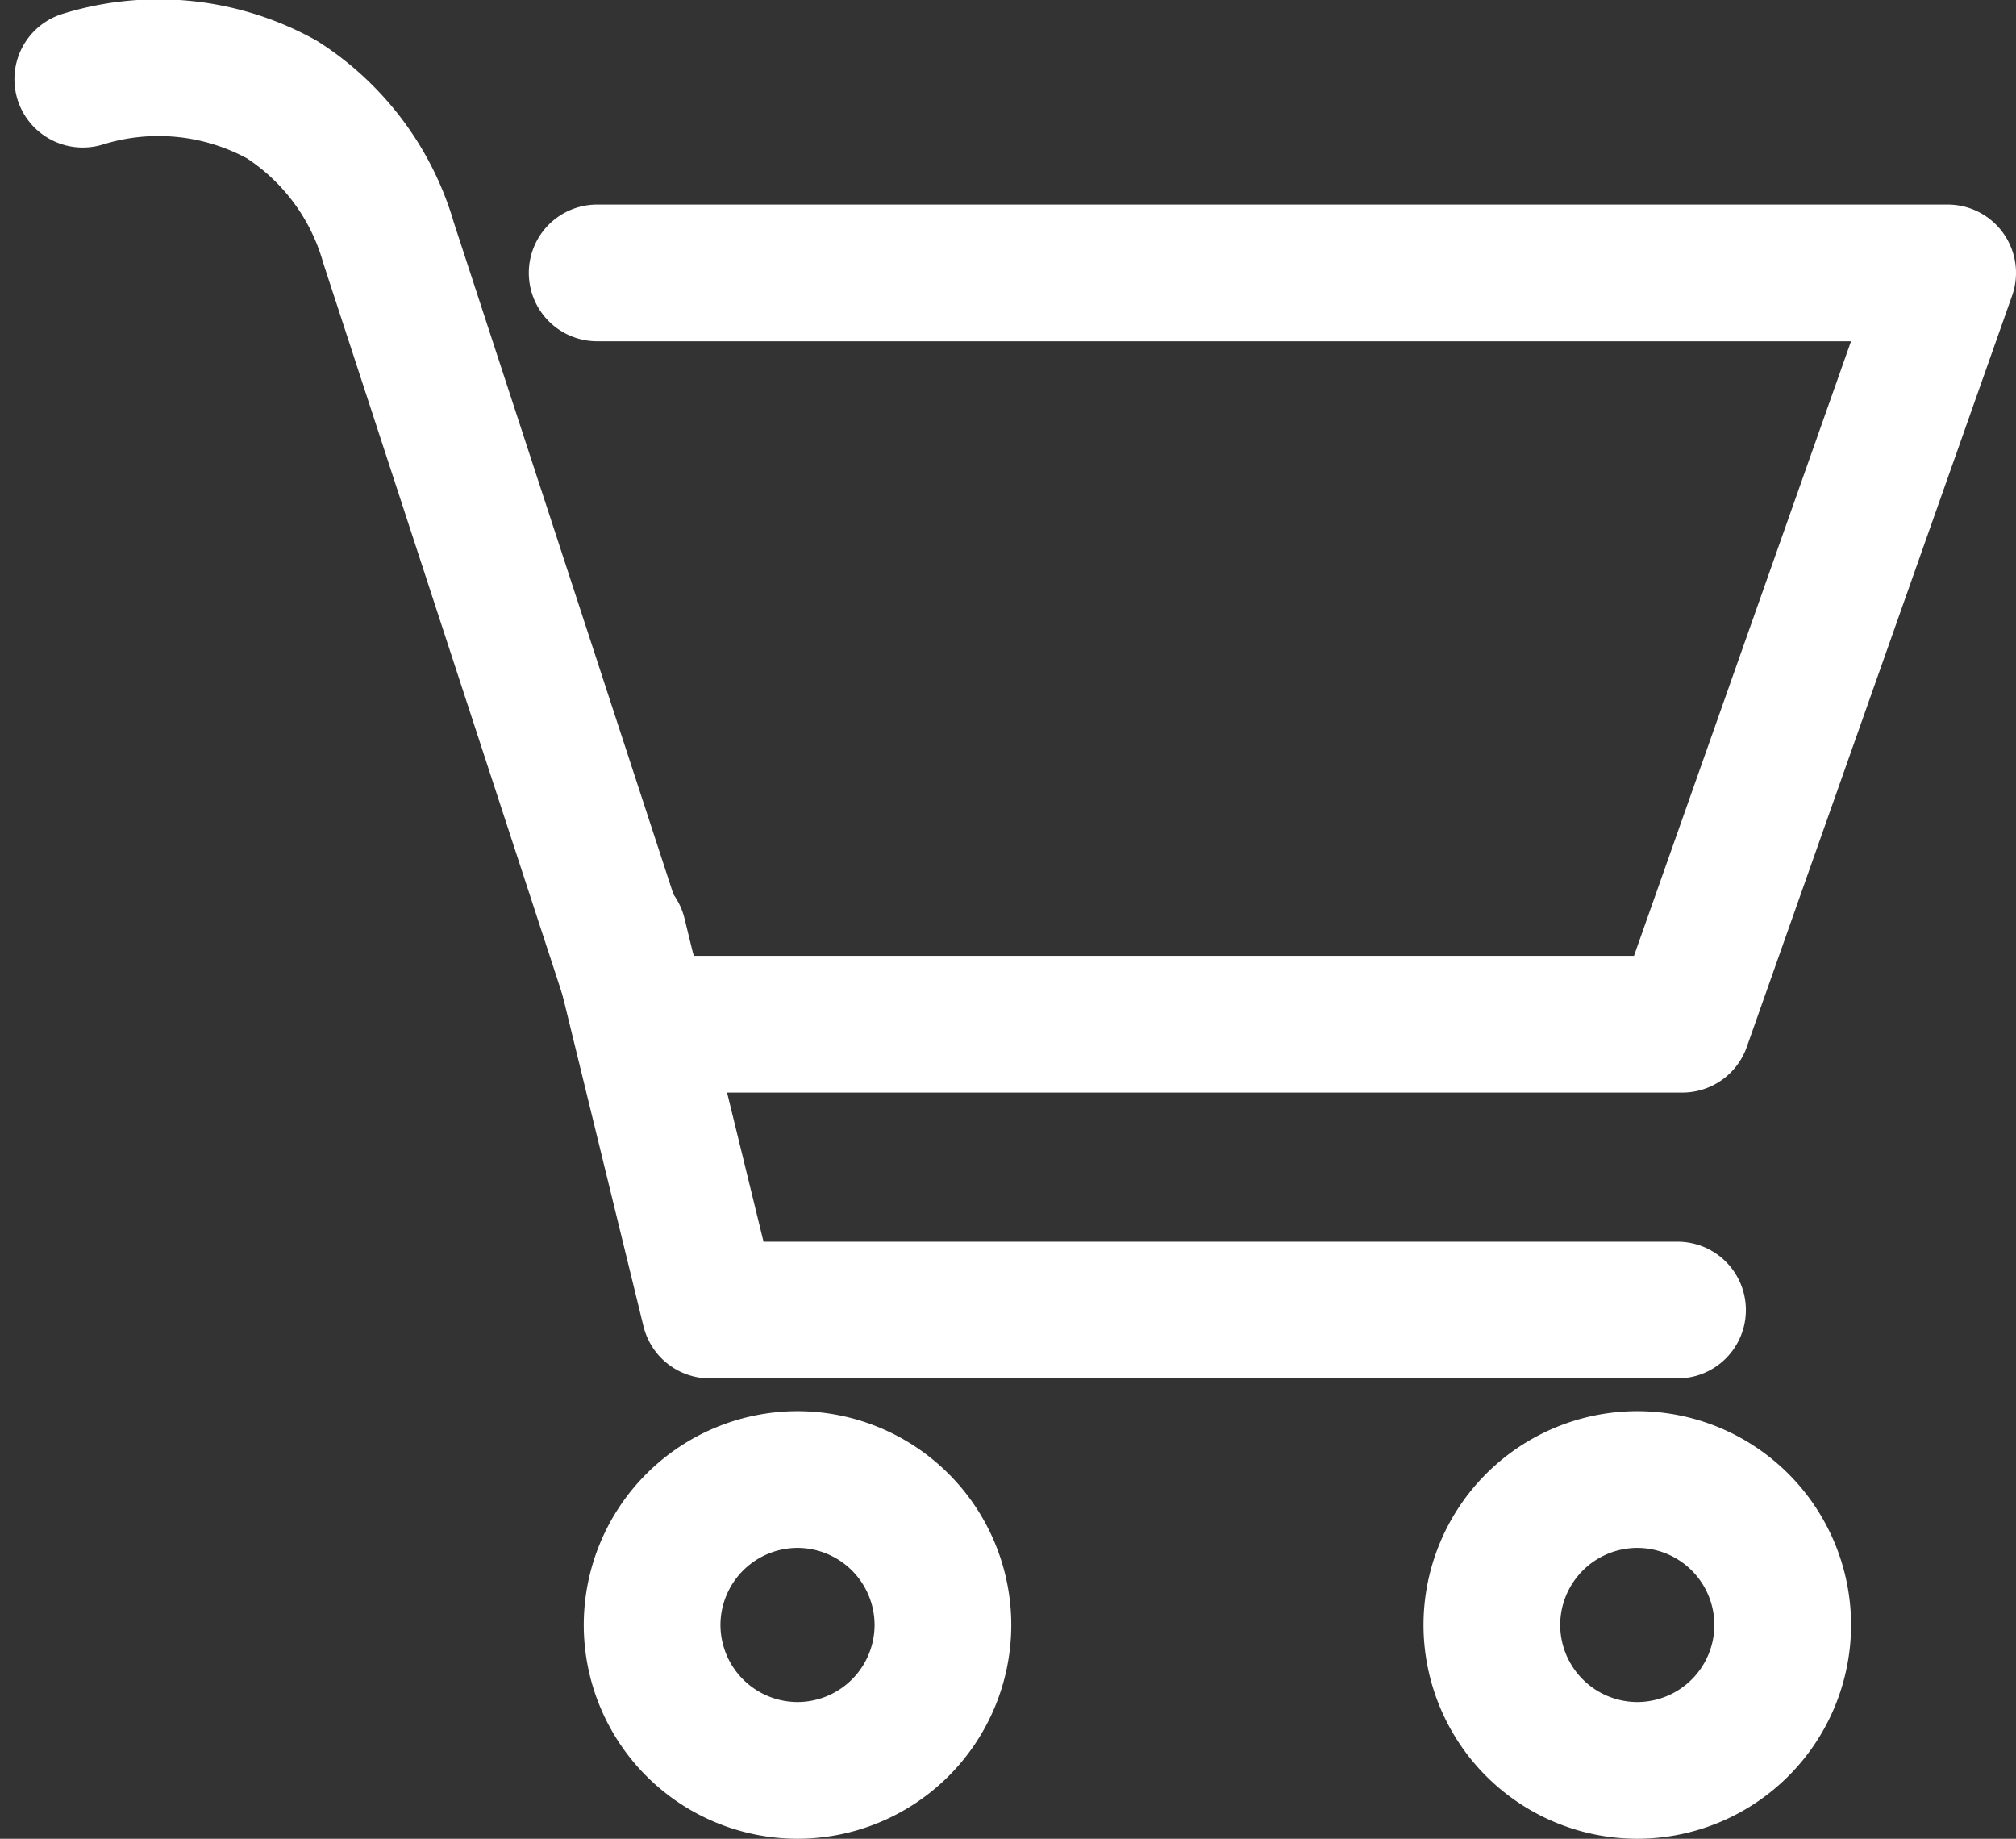
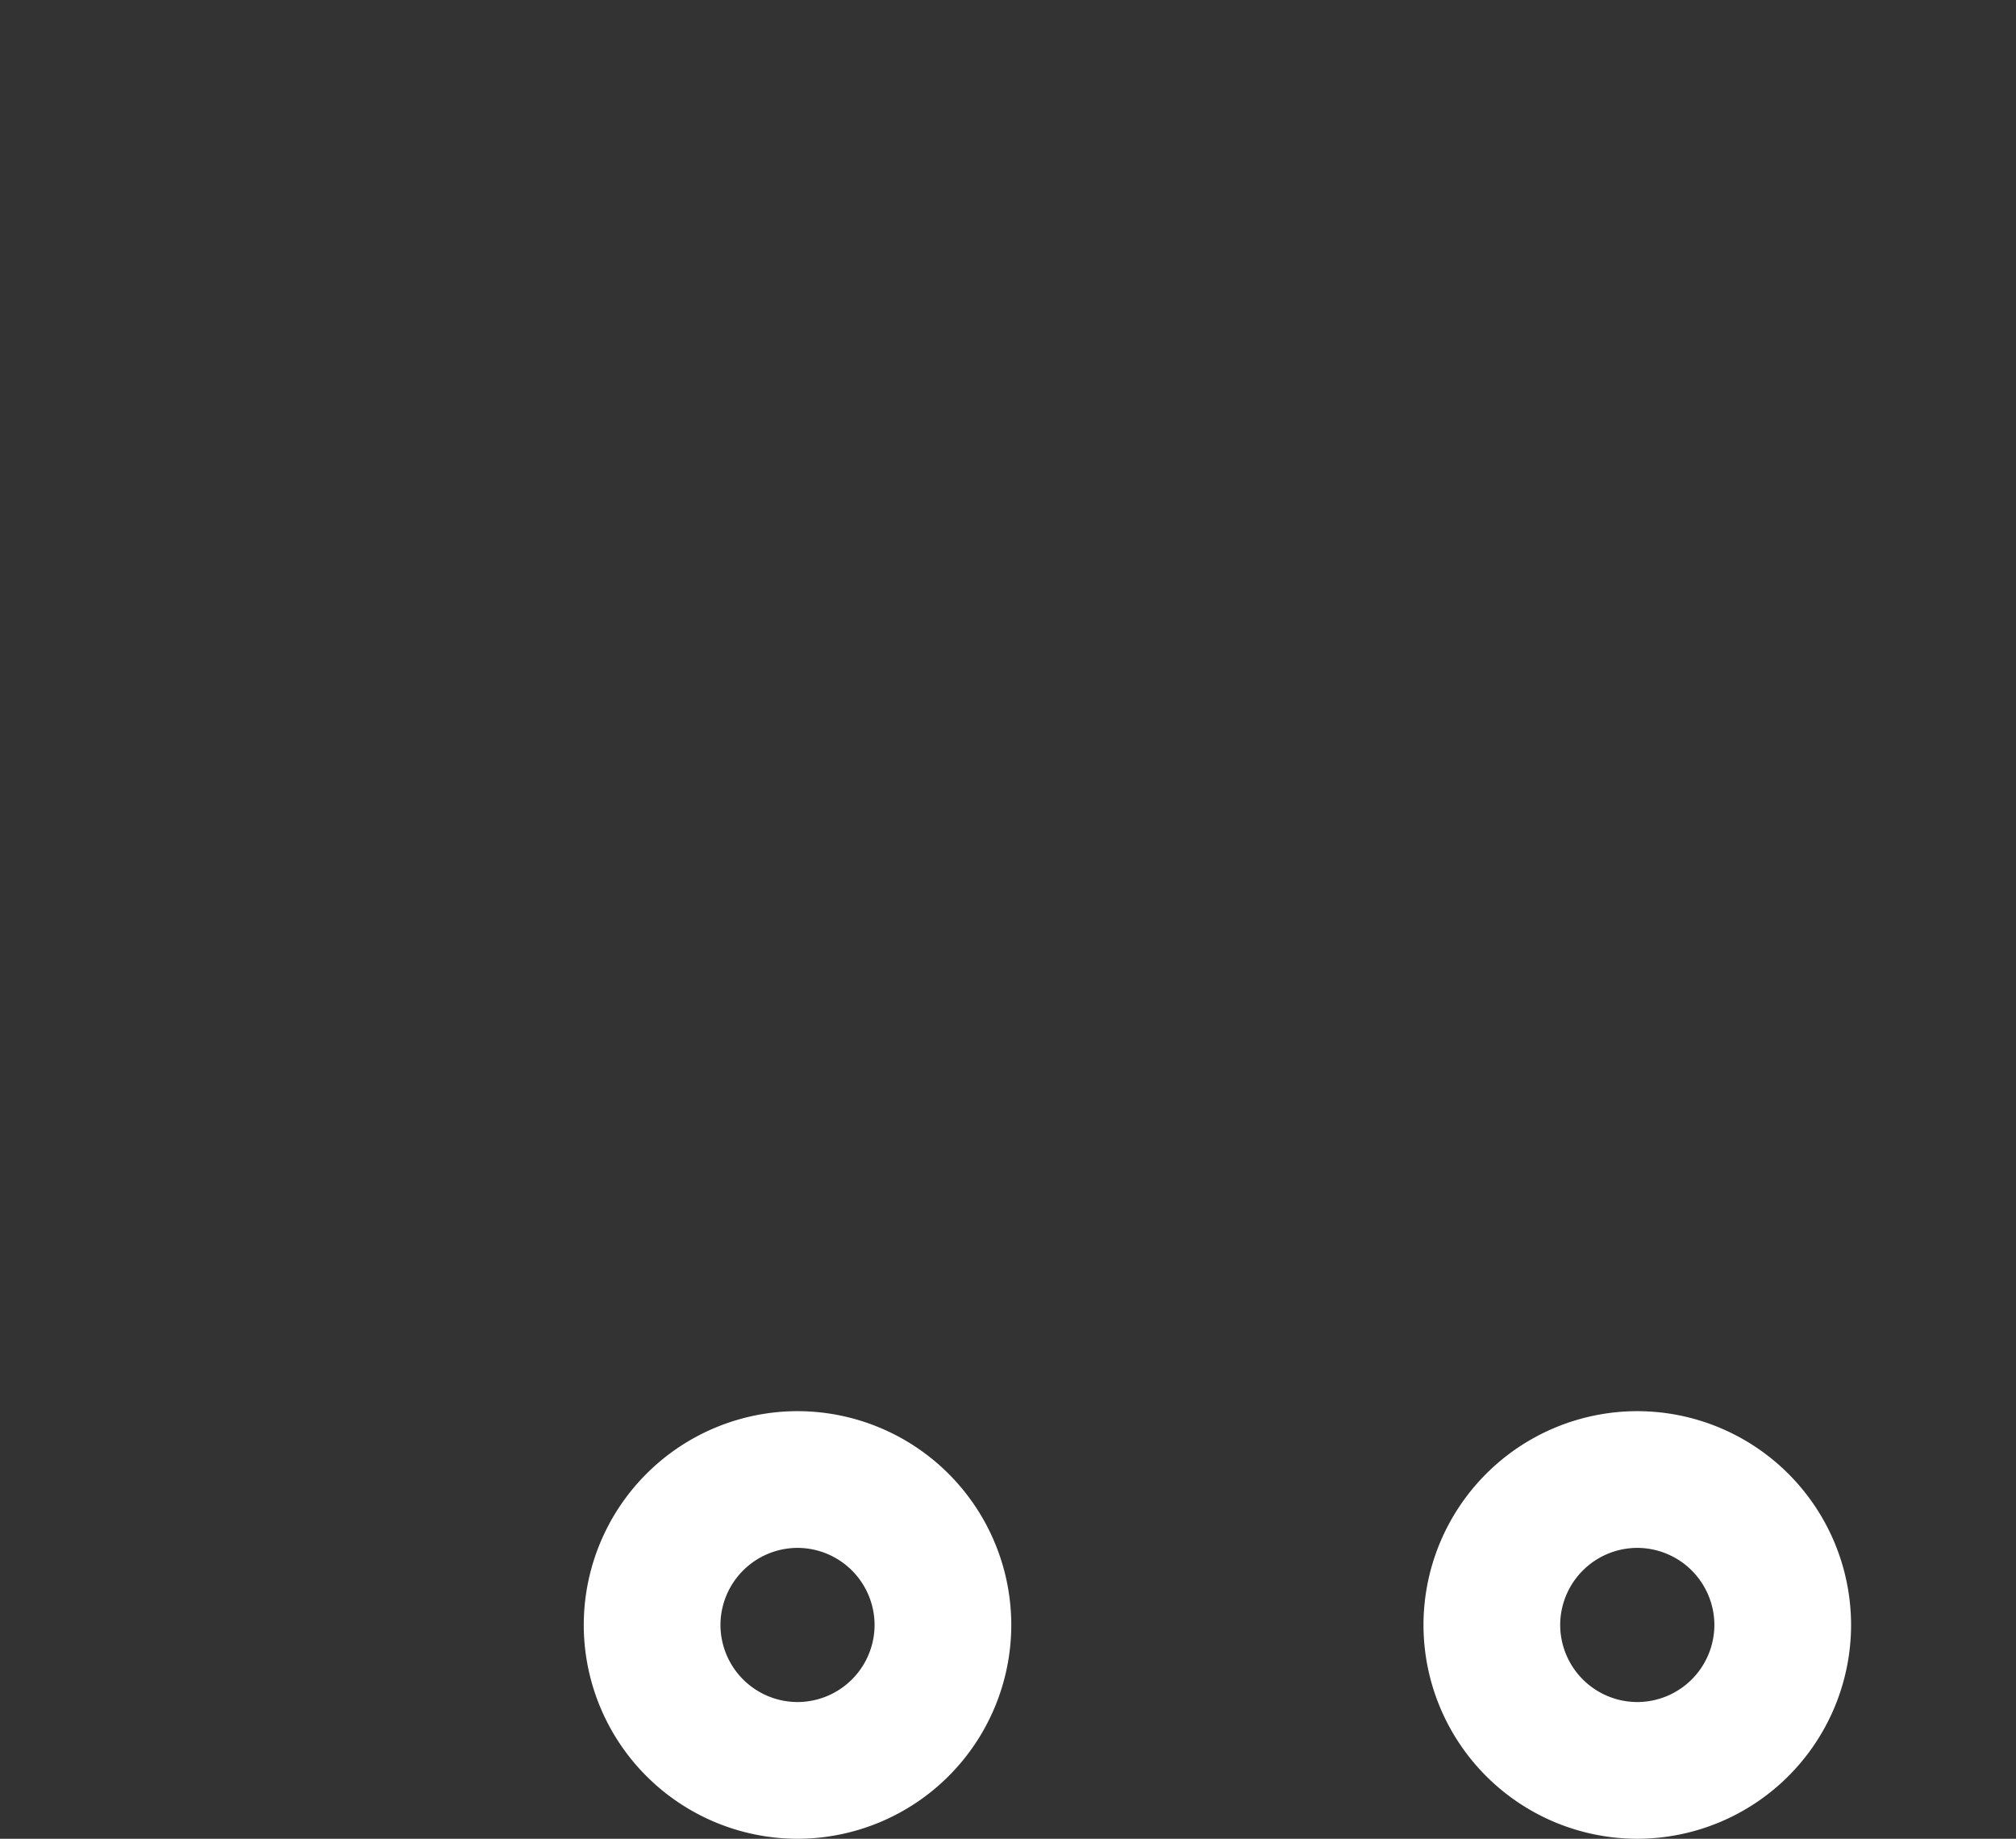
<svg xmlns="http://www.w3.org/2000/svg" width="29.496" height="26.897" viewBox="0 0 29.496 26.897">
  <rect x="0" y="0" width="29.496" height="26.897" fill="#333333" stroke="none" />
  <g id="Group_1" data-name="Group 1" transform="translate(0.687 108.337)">
    <path id="Path_1" data-name="Path 1" d="M32.252-34.172A2.13,2.13,0,0,1,30.124-36.3a2.13,2.13,0,0,1,2.128-2.127A2.13,2.13,0,0,1,34.379-36.3,2.13,2.13,0,0,1,32.252-34.172Z" transform="translate(-21.27 -48.268)" fill="none" stroke="#fff" stroke-linecap="round" stroke-linejoin="round" stroke-miterlimit="10" stroke-width="2" />
    <path id="Path_2" data-name="Path 2" d="M74.733-34.172A2.13,2.13,0,0,1,72.605-36.3a2.13,2.13,0,0,1,2.128-2.127A2.13,2.13,0,0,1,76.861-36.3,2.13,2.13,0,0,1,74.733-34.172Z" transform="translate(-51.465 -48.268)" fill="none" stroke="#fff" stroke-linecap="round" stroke-linejoin="round" stroke-miterlimit="10" stroke-width="2" />
-     <path id="Path_3" data-name="Path 3" d="M8.05-103.345H27.809l-3.882,10.99H8.735L5-103.779a3.706,3.706,0,0,0-1.559-2.1,3.733,3.733,0,0,0-2.917-.3" transform="translate(0 -1)" fill="none" stroke="#fff" stroke-linecap="round" stroke-linejoin="round" stroke-miterlimit="10" stroke-width="2" />
-     <path id="Path_4" data-name="Path 4" d="M45.386-52.686H31.228l-1.343-5.493" transform="translate(-21.529 -36.488)" fill="none" stroke="#fff" stroke-linecap="round" stroke-linejoin="round" stroke-miterlimit="10" stroke-width="2" />
    <path id="Path_5" data-name="Path 5" d="M26.713-57.7" transform="translate(-18.845 -34.57)" fill="none" stroke="#fff" stroke-linecap="round" stroke-miterlimit="10" stroke-width="2" />
    <path id="Path_6" data-name="Path 6" d="M13.917-96.8" transform="translate(-9.75 -6.775)" fill="none" stroke="#fff" stroke-linecap="round" stroke-miterlimit="10" stroke-width="2" />
  </g>
</svg>